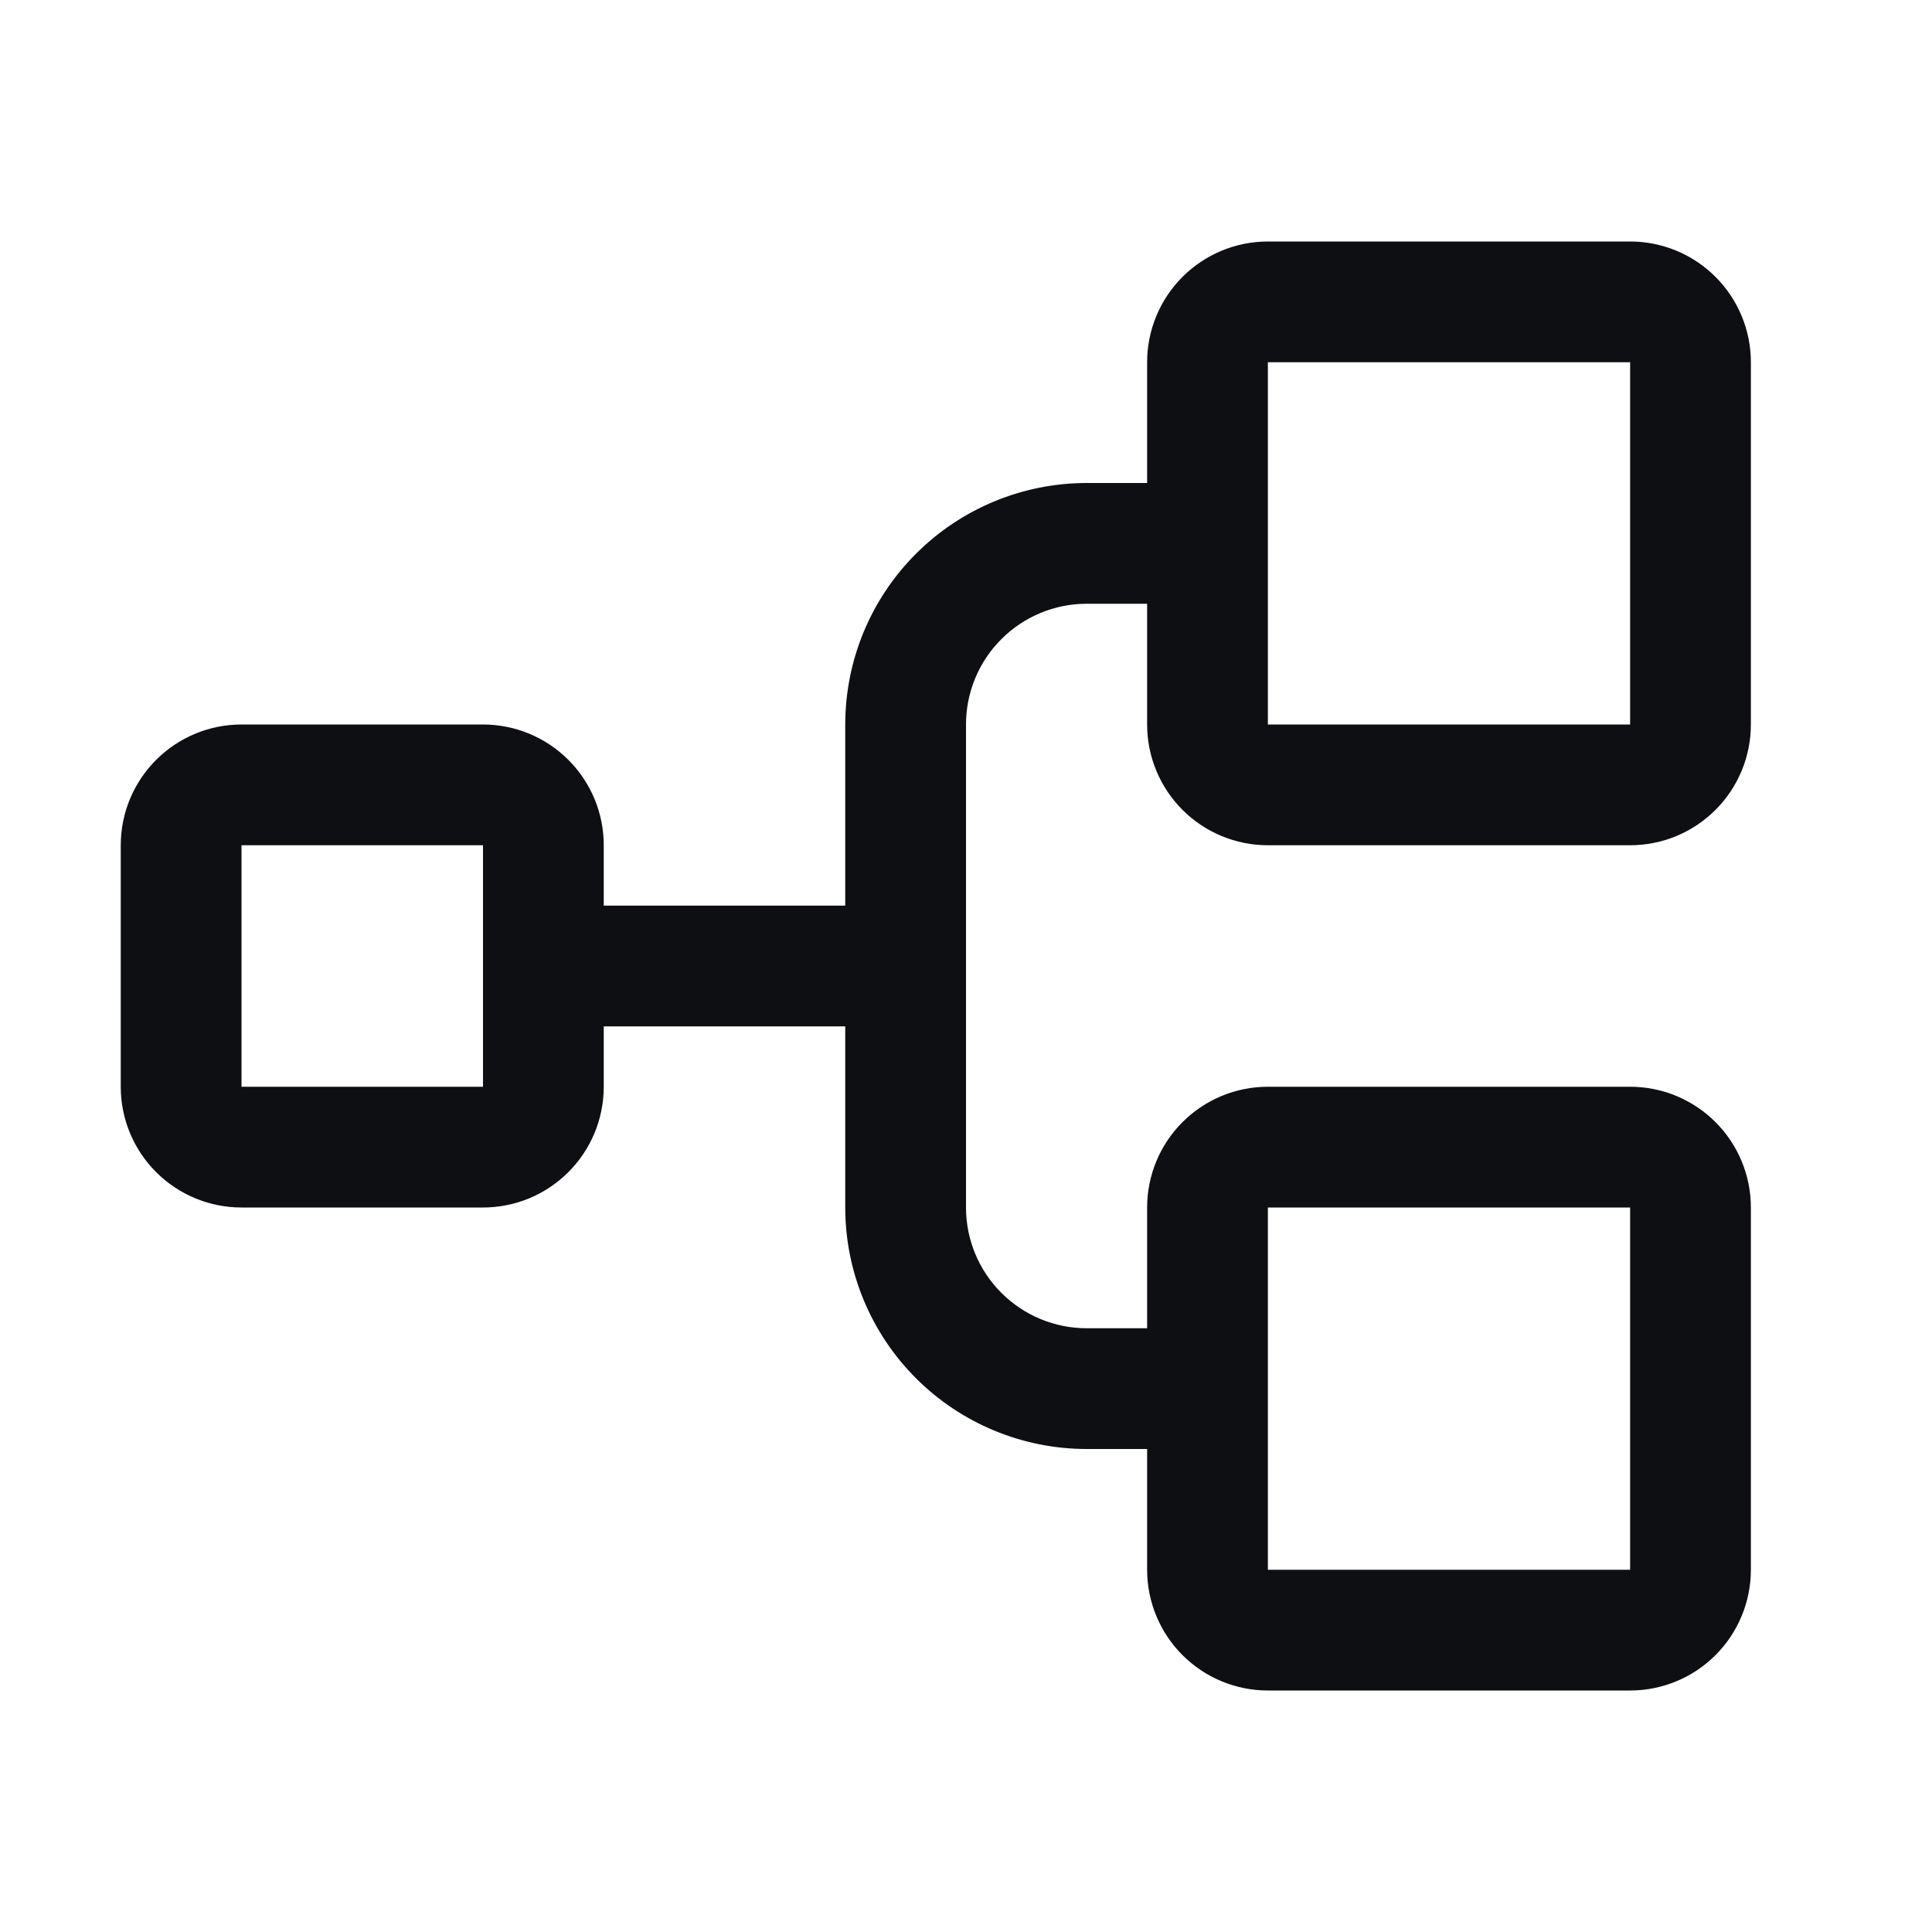
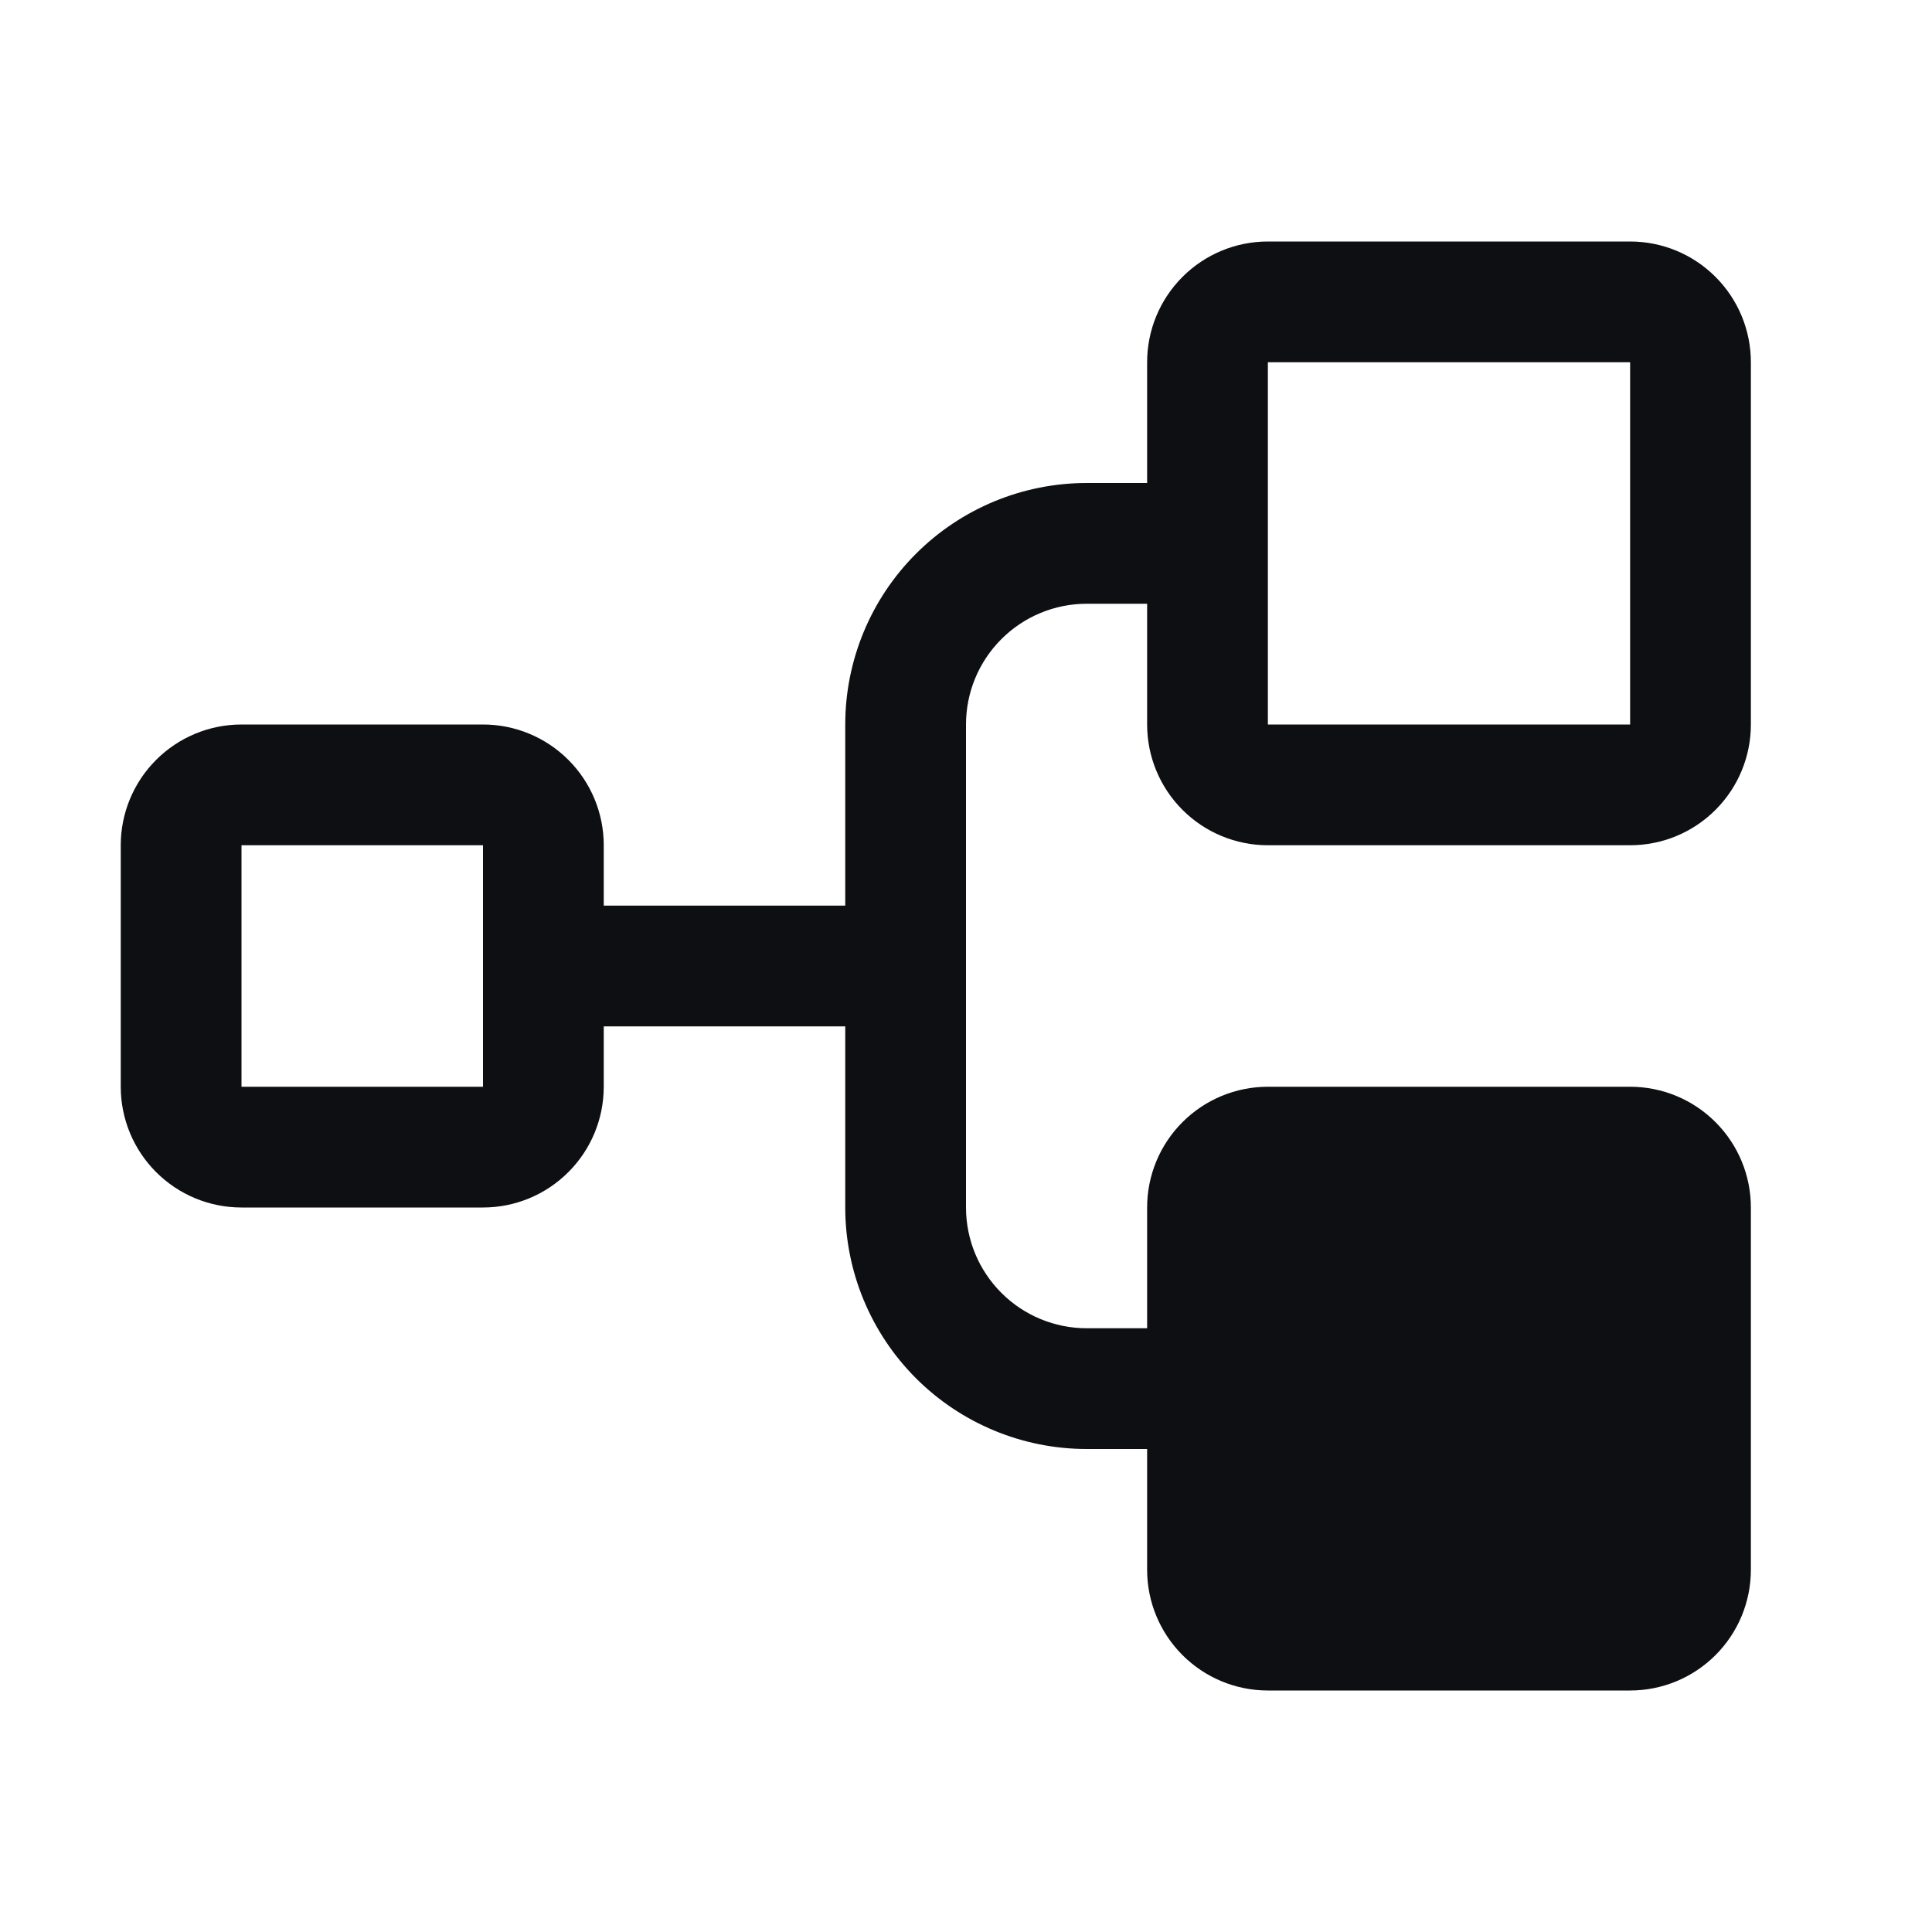
<svg xmlns="http://www.w3.org/2000/svg" width="64" height="64" viewBox="0 0 64 64" fill="none">
-   <path d="M42 28H54C55.061 28 56.078 27.579 56.828 26.828C57.579 26.078 58 25.061 58 24V12C58 10.939 57.579 9.922 56.828 9.172C56.078 8.421 55.061 8 54 8H42C40.939 8 39.922 8.421 39.172 9.172C38.421 9.922 38 10.939 38 12V16H36C33.878 16 31.843 16.843 30.343 18.343C28.843 19.843 28 21.878 28 24V30H20V28C20 26.939 19.579 25.922 18.828 25.172C18.078 24.421 17.061 24 16 24H8C6.939 24 5.922 24.421 5.172 25.172C4.421 25.922 4 26.939 4 28V36C4 37.061 4.421 38.078 5.172 38.828C5.922 39.579 6.939 40 8 40H16C17.061 40 18.078 39.579 18.828 38.828C19.579 38.078 20 37.061 20 36V34H28V40C28 42.122 28.843 44.157 30.343 45.657C31.843 47.157 33.878 48 36 48H38V52C38 53.061 38.421 54.078 39.172 54.828C39.922 55.579 40.939 56 42 56H54C55.061 56 56.078 55.579 56.828 54.828C57.579 54.078 58 53.061 58 52V40C58 38.939 57.579 37.922 56.828 37.172C56.078 36.421 55.061 36 54 36H42C40.939 36 39.922 36.421 39.172 37.172C38.421 37.922 38 38.939 38 40V44H36C34.939 44 33.922 43.579 33.172 42.828C32.421 42.078 32 41.061 32 40V24C32 22.939 32.421 21.922 33.172 21.172C33.922 20.421 34.939 20 36 20H38V24C38 25.061 38.421 26.078 39.172 26.828C39.922 27.579 40.939 28 42 28ZM16 36H8V28H16V36ZM42 40H54V52H42V40ZM42 12H54V24H42V12Z" fill="#0E0F12" />
+   <path d="M42 28H54C55.061 28 56.078 27.579 56.828 26.828C57.579 26.078 58 25.061 58 24V12C58 10.939 57.579 9.922 56.828 9.172C56.078 8.421 55.061 8 54 8H42C40.939 8 39.922 8.421 39.172 9.172C38.421 9.922 38 10.939 38 12V16H36C33.878 16 31.843 16.843 30.343 18.343C28.843 19.843 28 21.878 28 24V30H20V28C20 26.939 19.579 25.922 18.828 25.172C18.078 24.421 17.061 24 16 24H8C6.939 24 5.922 24.421 5.172 25.172C4.421 25.922 4 26.939 4 28V36C4 37.061 4.421 38.078 5.172 38.828C5.922 39.579 6.939 40 8 40H16C17.061 40 18.078 39.579 18.828 38.828C19.579 38.078 20 37.061 20 36V34H28V40C28 42.122 28.843 44.157 30.343 45.657C31.843 47.157 33.878 48 36 48H38V52C38 53.061 38.421 54.078 39.172 54.828C39.922 55.579 40.939 56 42 56H54C55.061 56 56.078 55.579 56.828 54.828C57.579 54.078 58 53.061 58 52V40C58 38.939 57.579 37.922 56.828 37.172C56.078 36.421 55.061 36 54 36H42C40.939 36 39.922 36.421 39.172 37.172C38.421 37.922 38 38.939 38 40V44H36C34.939 44 33.922 43.579 33.172 42.828C32.421 42.078 32 41.061 32 40V24C32 22.939 32.421 21.922 33.172 21.172C33.922 20.421 34.939 20 36 20H38V24C38 25.061 38.421 26.078 39.172 26.828C39.922 27.579 40.939 28 42 28ZM16 36H8V28H16V36ZM42 40H54H42V40ZM42 12H54V24H42V12Z" fill="#0E0F12" />
</svg>